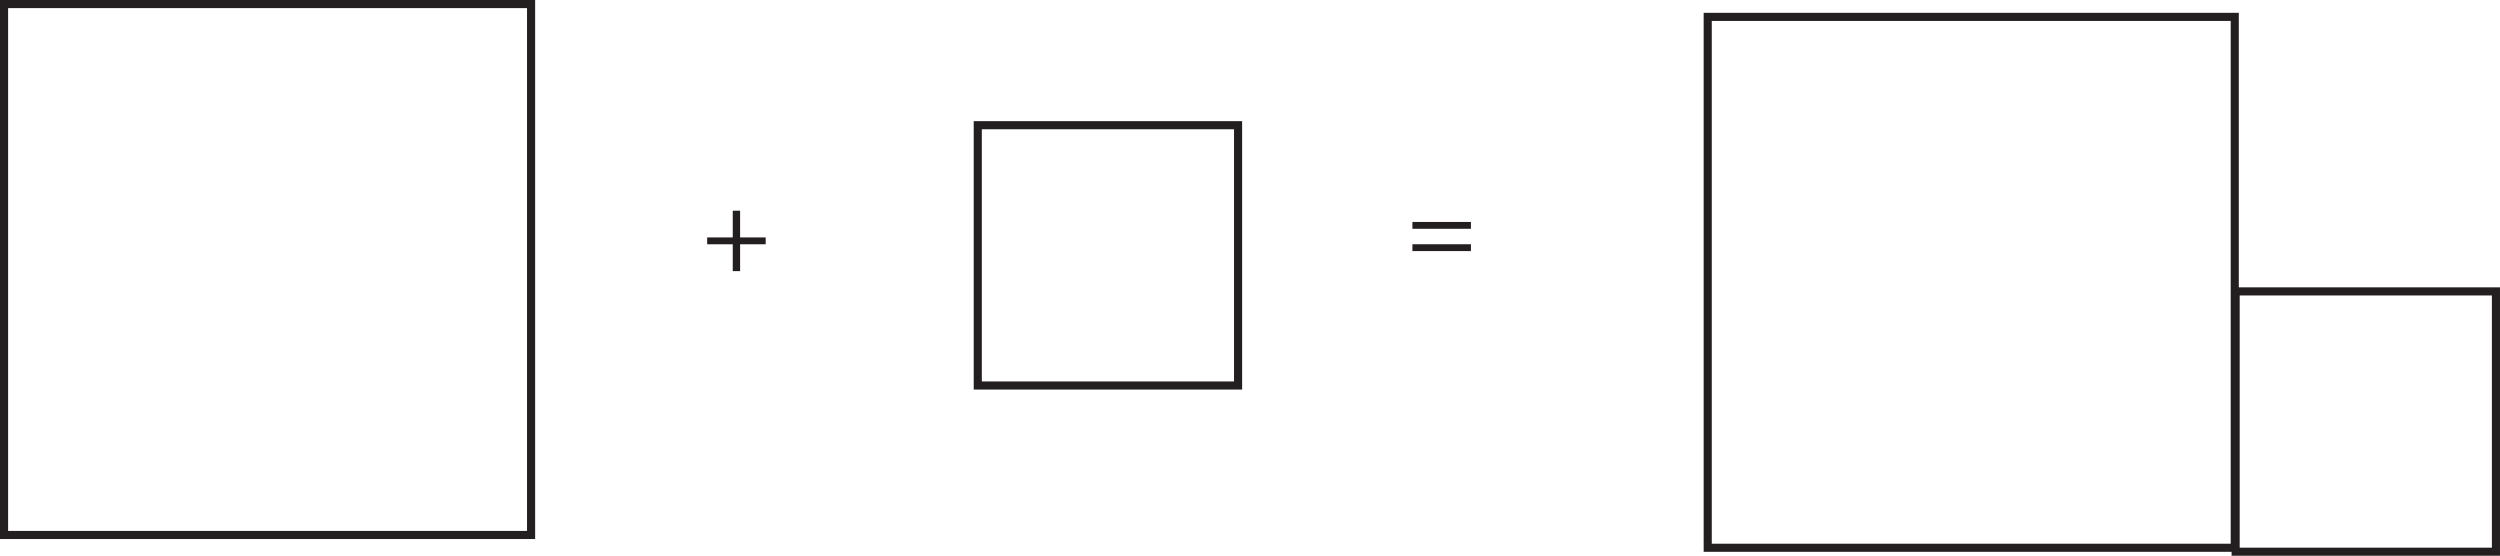
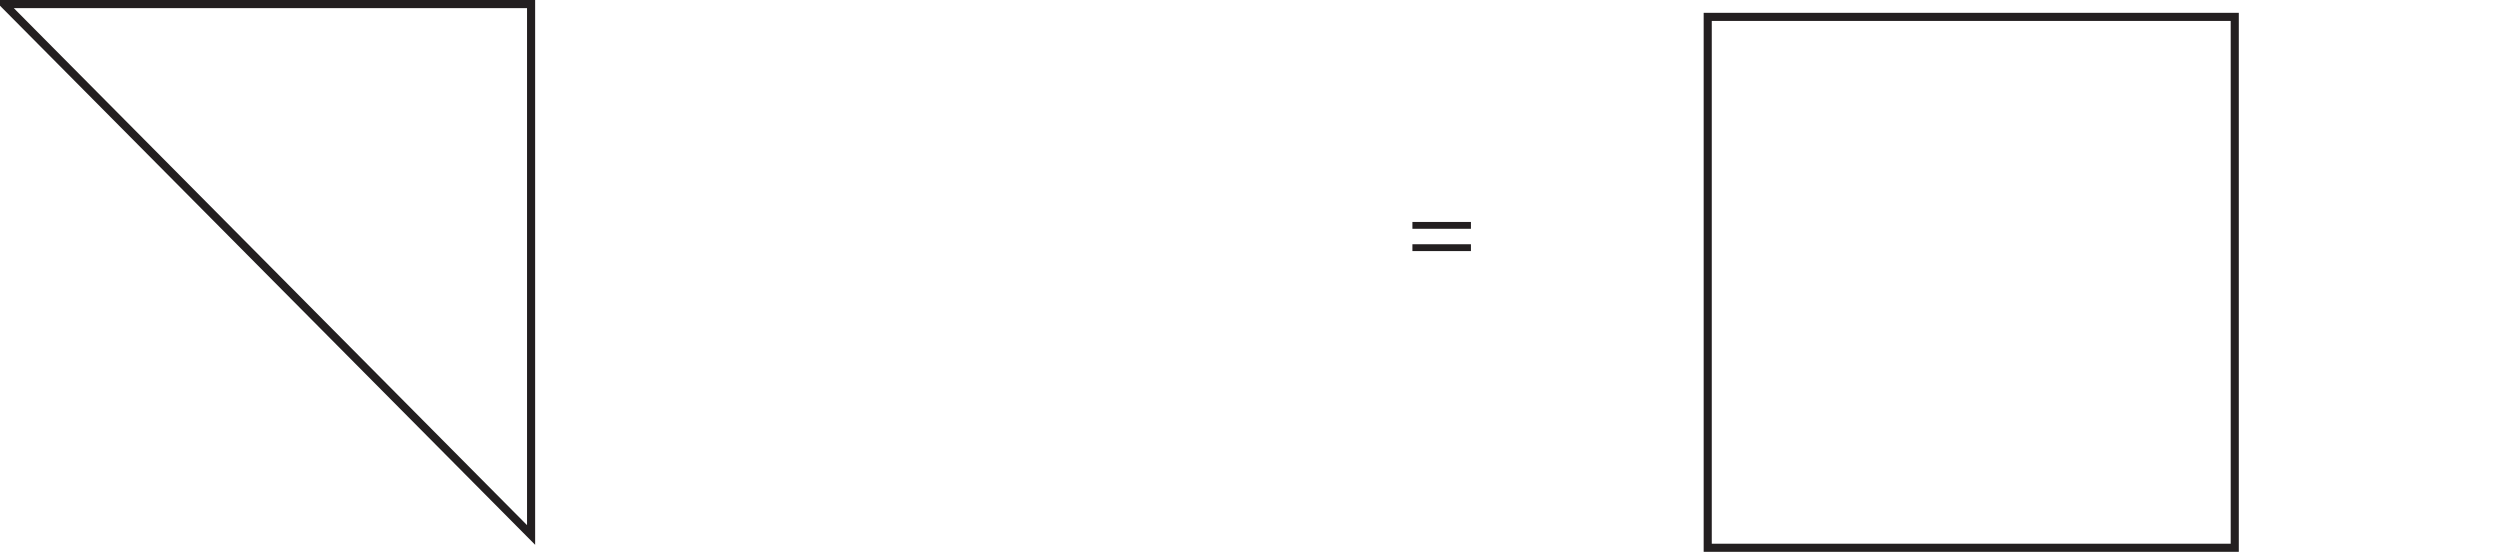
<svg xmlns="http://www.w3.org/2000/svg" xmlns:xlink="http://www.w3.org/1999/xlink" width="308.388pt" height="68.555pt" viewBox="0 0 308.388 68.555" version="1.1">
  <defs>
    <g>
      <symbol overflow="visible" id="glyph0-0">
        <path style="stroke:none;" d="M 0 0 L 7 0 L 7 -9.797 L 0 -9.797 Z M 3.5 -5.531 L 1.125 -9.094 L 5.875 -9.094 Z M 3.922 -4.906 L 6.297 -8.469 L 6.297 -1.328 Z M 1.125 -0.703 L 3.5 -4.266 L 5.875 -0.703 Z M 0.703 -8.469 L 3.078 -4.906 L 0.703 -1.328 Z M 0.703 -8.469 " />
      </symbol>
      <symbol overflow="visible" id="glyph0-1">
        <path style="stroke:none;" d="M 7.781 -4.719 L 7.781 -5.562 L 0.562 -5.562 L 0.562 -4.719 Z M 7.781 -1.969 L 7.781 -2.812 L 0.562 -2.812 L 0.562 -1.969 Z M 7.781 -1.969 " />
      </symbol>
      <symbol overflow="visible" id="glyph0-2">
-         <path style="stroke:none;" d="M 3.719 -7.453 L 3.719 -4.156 L 0.562 -4.156 L 0.562 -3.312 L 3.719 -3.312 L 3.719 0 L 4.625 0 L 4.625 -3.312 L 7.781 -3.312 L 7.781 -4.156 L 4.625 -4.156 L 4.625 -7.453 Z M 3.719 -7.453 " />
-       </symbol>
+         </symbol>
    </g>
    <clipPath id="clip1">
      <path d="M 210 1 L 277 1 L 277 68.555 L 210 68.555 Z M 210 1 " />
    </clipPath>
    <clipPath id="clip2">
-       <path d="M 275 35 L 308.387 35 L 308.387 68.555 L 275 68.555 Z M 275 35 " />
-     </clipPath>
+       </clipPath>
  </defs>
  <g id="surface1">
-     <path style="fill:none;stroke-width:1;stroke-linecap:butt;stroke-linejoin:miter;stroke:rgb(13.73%,12.16%,12.549%);stroke-opacity:1;stroke-miterlimit:10;" d="M 152.723 21.001 L 120.613 21.001 L 120.613 53.11 L 152.723 53.11 Z M 152.723 21.001 " transform="matrix(1,0,0,-1,0,68.555)" />
-     <path style="fill:none;stroke-width:1;stroke-linecap:butt;stroke-linejoin:miter;stroke:rgb(13.73%,12.16%,12.549%);stroke-opacity:1;stroke-miterlimit:10;" d="M 65.512 2.563 L 0.5 2.563 L 0.5 68.055 L 65.512 68.055 Z M 65.512 2.563 " transform="matrix(1,0,0,-1,0,68.555)" />
+     <path style="fill:none;stroke-width:1;stroke-linecap:butt;stroke-linejoin:miter;stroke:rgb(13.73%,12.16%,12.549%);stroke-opacity:1;stroke-miterlimit:10;" d="M 65.512 2.563 L 0.5 68.055 L 65.512 68.055 Z M 65.512 2.563 " transform="matrix(1,0,0,-1,0,68.555)" />
    <g clip-path="url(#clip1)" clip-rule="nonzero">
      <path style="fill:none;stroke-width:1;stroke-linecap:butt;stroke-linejoin:miter;stroke:rgb(13.73%,12.16%,12.549%);stroke-opacity:1;stroke-miterlimit:10;" d="M 275.668 0.985 L 210.656 0.985 L 210.656 66.473 L 275.668 66.473 Z M 275.668 0.985 " transform="matrix(1,0,0,-1,0,68.555)" />
    </g>
    <g clip-path="url(#clip2)" clip-rule="nonzero">
      <path style="fill:none;stroke-width:1;stroke-linecap:butt;stroke-linejoin:miter;stroke:rgb(13.73%,12.16%,12.549%);stroke-opacity:1;stroke-miterlimit:10;" d="M 307.887 0.501 L 275.777 0.501 L 275.777 32.61 L 307.887 32.61 Z M 307.887 0.501 " transform="matrix(1,0,0,-1,0,68.555)" />
    </g>
    <g style="fill:rgb(13.73%,12.16%,12.549%);fill-opacity:1;">
      <use xlink:href="#glyph0-1" x="173.667" y="32.941" />
    </g>
    <g style="fill:rgb(13.73%,12.16%,12.549%);fill-opacity:1;">
      <use xlink:href="#glyph0-2" x="86.671" y="33.444" />
    </g>
  </g>
</svg>